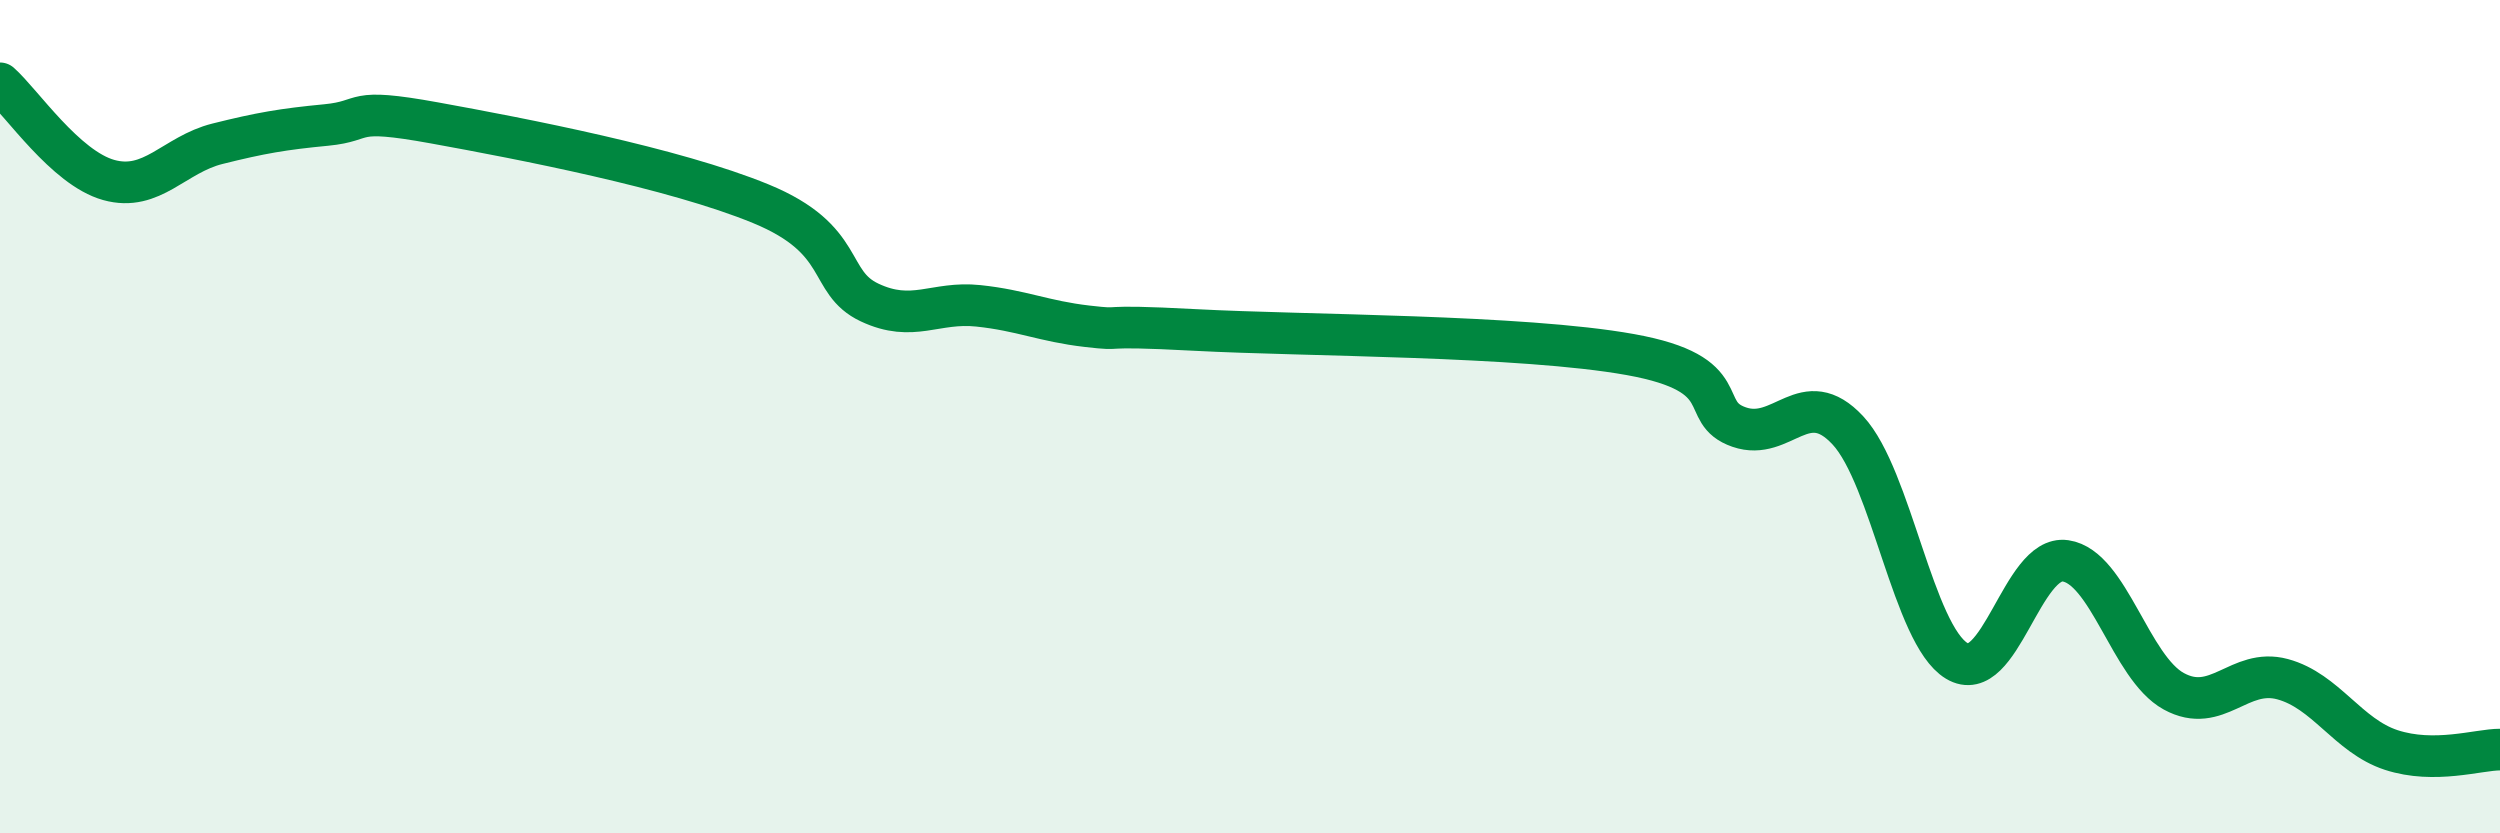
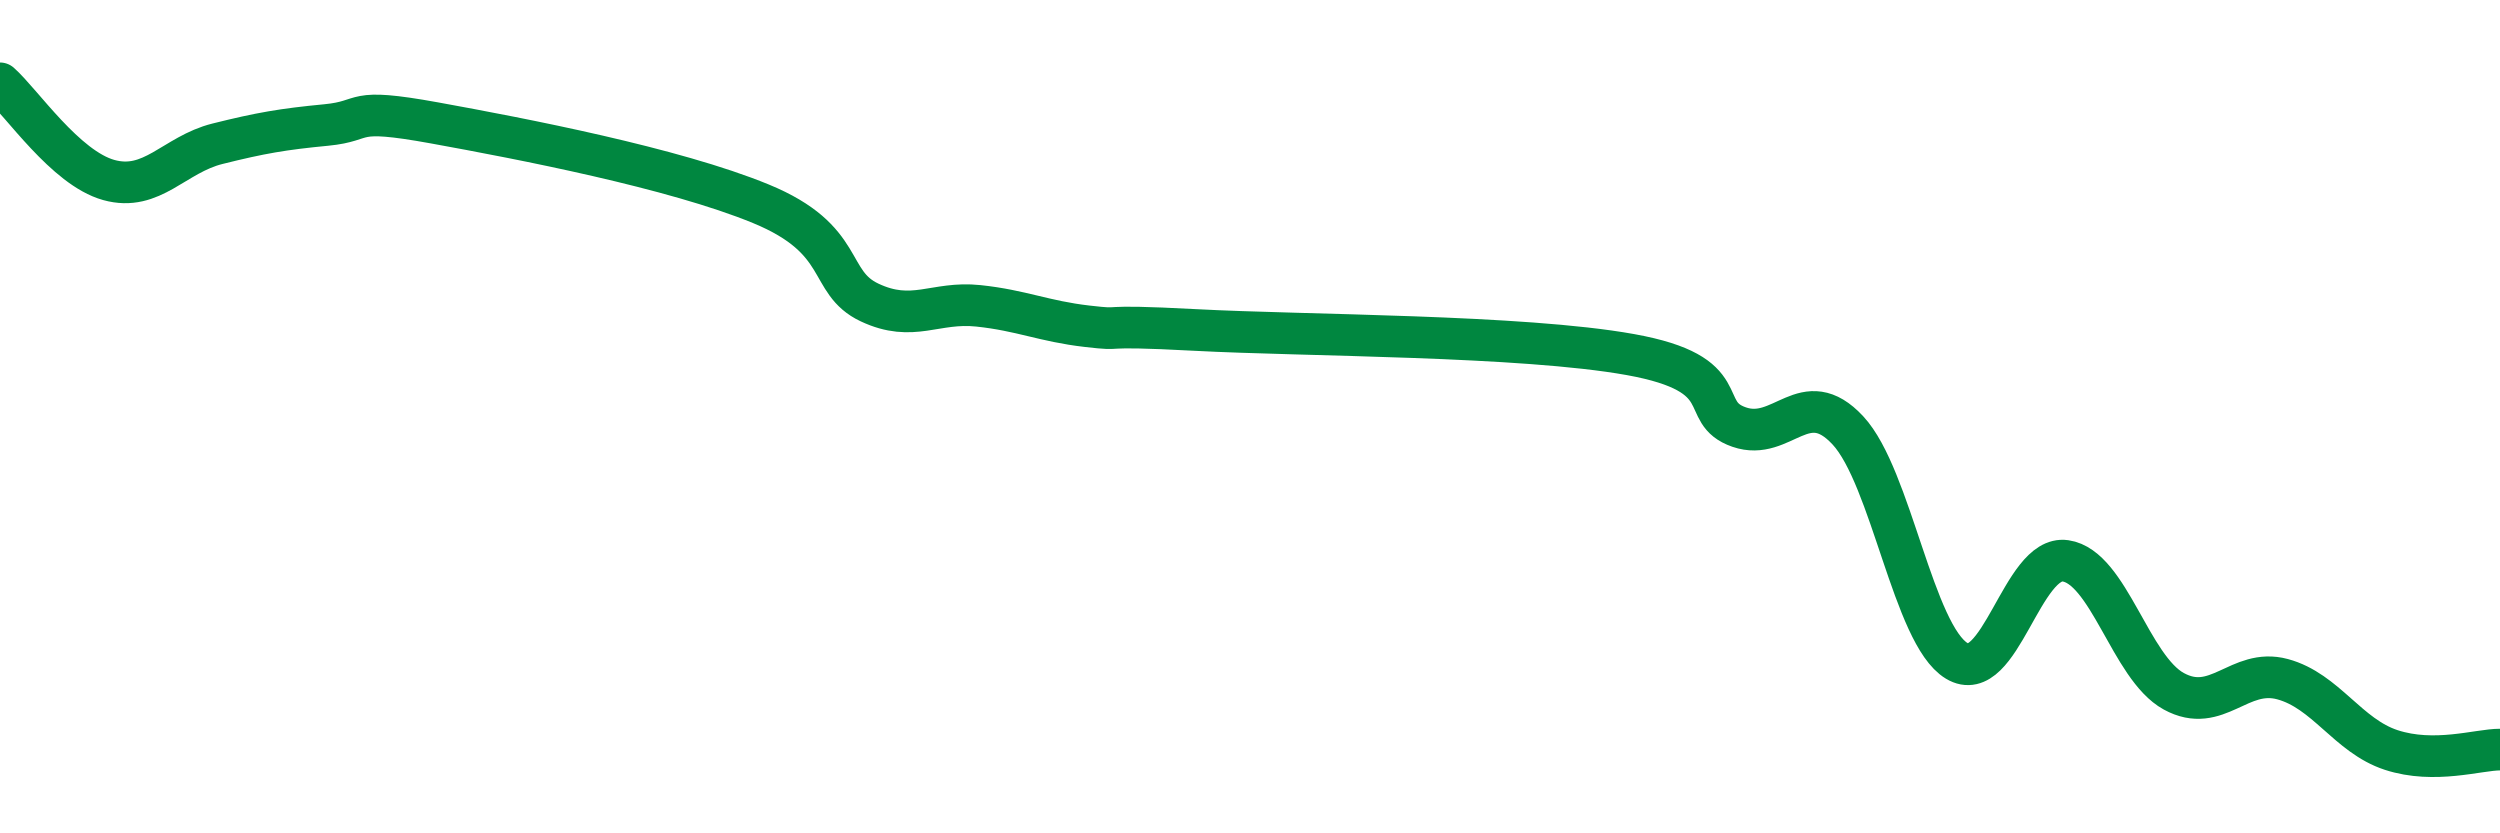
<svg xmlns="http://www.w3.org/2000/svg" width="60" height="20" viewBox="0 0 60 20">
-   <path d="M 0,2 C 0.52,2.46 1.57,4.03 2.61,4.32 C 3.65,4.61 4.18,3.71 5.22,3.45 C 6.26,3.19 6.79,3.1 7.83,3 C 8.87,2.9 8.34,2.57 10.43,2.95 C 12.52,3.33 16.17,4.03 18.26,4.89 C 20.35,5.75 19.83,6.77 20.87,7.26 C 21.91,7.75 22.44,7.23 23.48,7.34 C 24.52,7.45 25.05,7.71 26.09,7.83 C 27.13,7.95 26.09,7.78 28.7,7.92 C 31.31,8.06 36.52,8.04 39.13,8.51 C 41.74,8.98 40.7,9.89 41.74,10.25 C 42.78,10.61 43.31,9.21 44.35,10.33 C 45.39,11.45 45.92,15.23 46.96,15.86 C 48,16.49 48.53,13.31 49.57,13.46 C 50.61,13.61 51.13,16.02 52.17,16.59 C 53.21,17.16 53.74,16.02 54.78,16.3 C 55.82,16.58 56.35,17.66 57.39,18 C 58.43,18.34 59.48,17.99 60,17.99L60 20L0 20Z" fill="#008740" opacity="0.1" stroke-linecap="round" stroke-linejoin="round" />
  <path d="M 0,2 C 0.52,2.46 1.57,4.03 2.61,4.32 C 3.65,4.61 4.18,3.71 5.22,3.45 C 6.26,3.19 6.79,3.1 7.83,3 C 8.87,2.9 8.34,2.57 10.43,2.95 C 12.52,3.33 16.17,4.03 18.26,4.89 C 20.35,5.75 19.83,6.77 20.87,7.26 C 21.91,7.75 22.44,7.23 23.48,7.34 C 24.52,7.45 25.05,7.71 26.09,7.83 C 27.13,7.95 26.09,7.78 28.7,7.92 C 31.31,8.06 36.52,8.04 39.13,8.51 C 41.74,8.98 40.7,9.89 41.74,10.25 C 42.78,10.61 43.31,9.21 44.35,10.33 C 45.39,11.45 45.92,15.23 46.96,15.86 C 48,16.49 48.53,13.31 49.57,13.46 C 50.61,13.61 51.13,16.02 52.17,16.59 C 53.21,17.16 53.74,16.02 54.78,16.3 C 55.82,16.58 56.35,17.66 57.39,18 C 58.43,18.34 59.48,17.99 60,17.99" stroke="#008740" stroke-width="1" fill="none" stroke-linecap="round" stroke-linejoin="round" />
</svg>